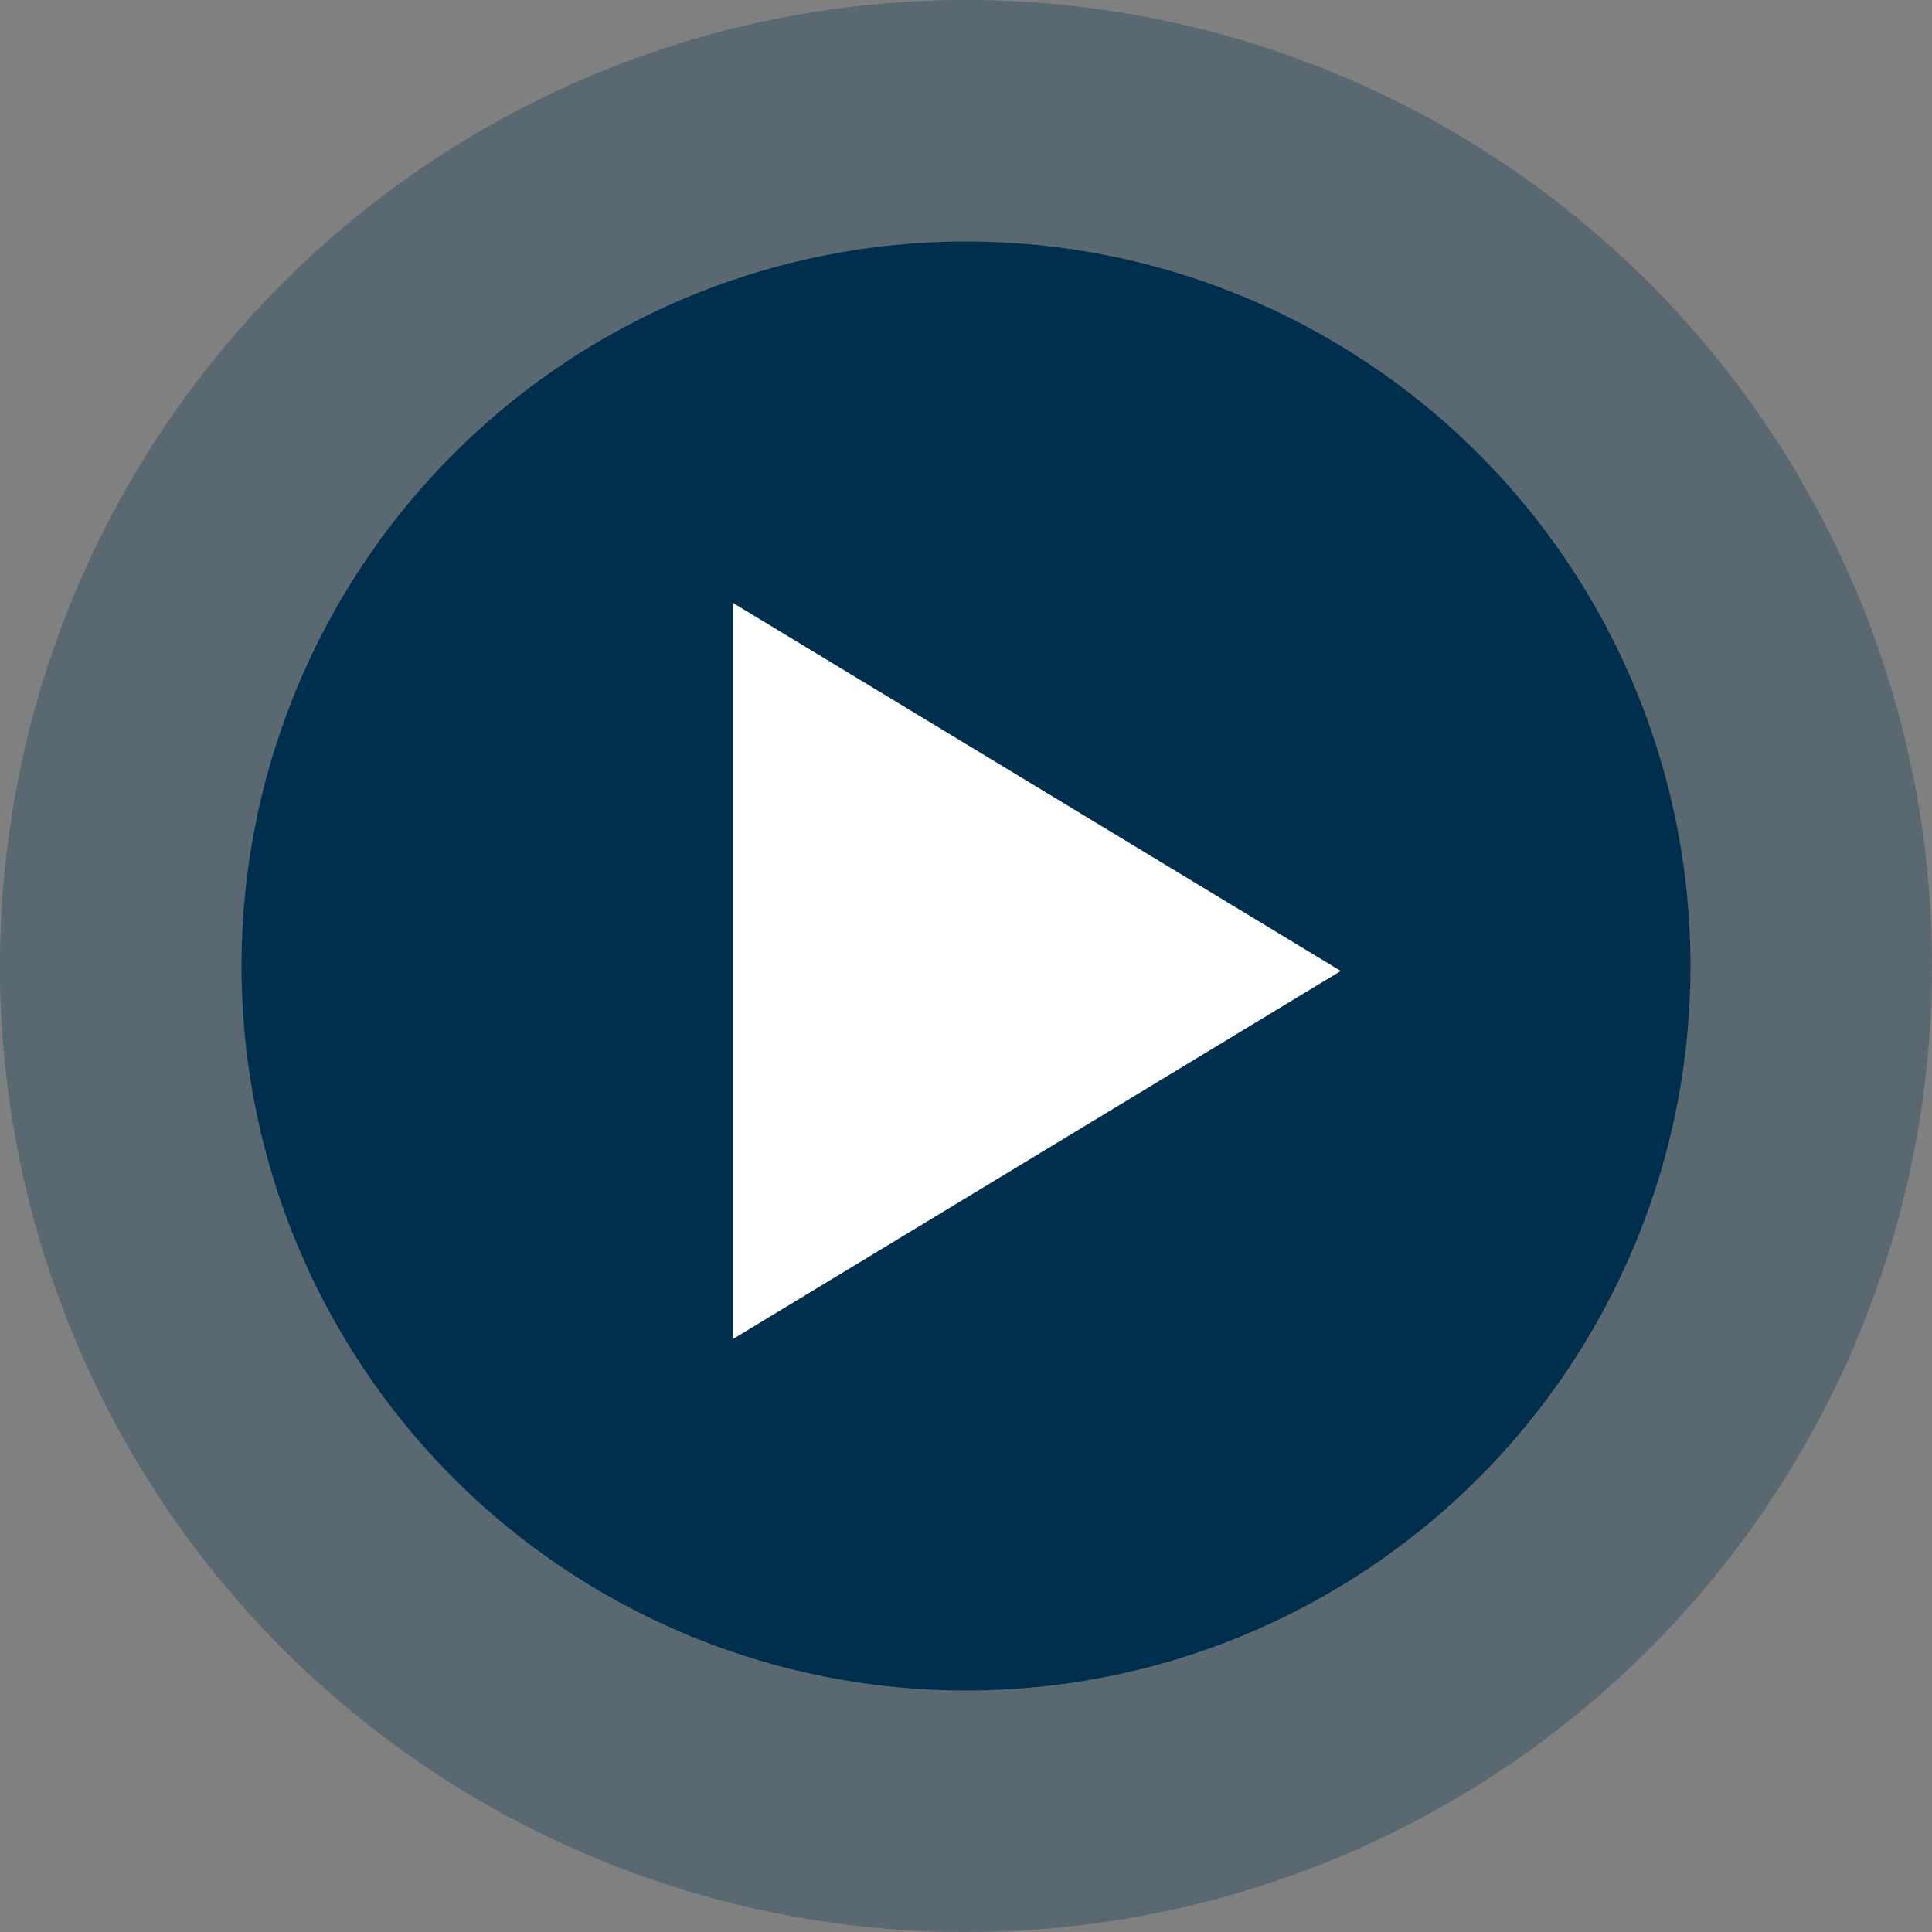
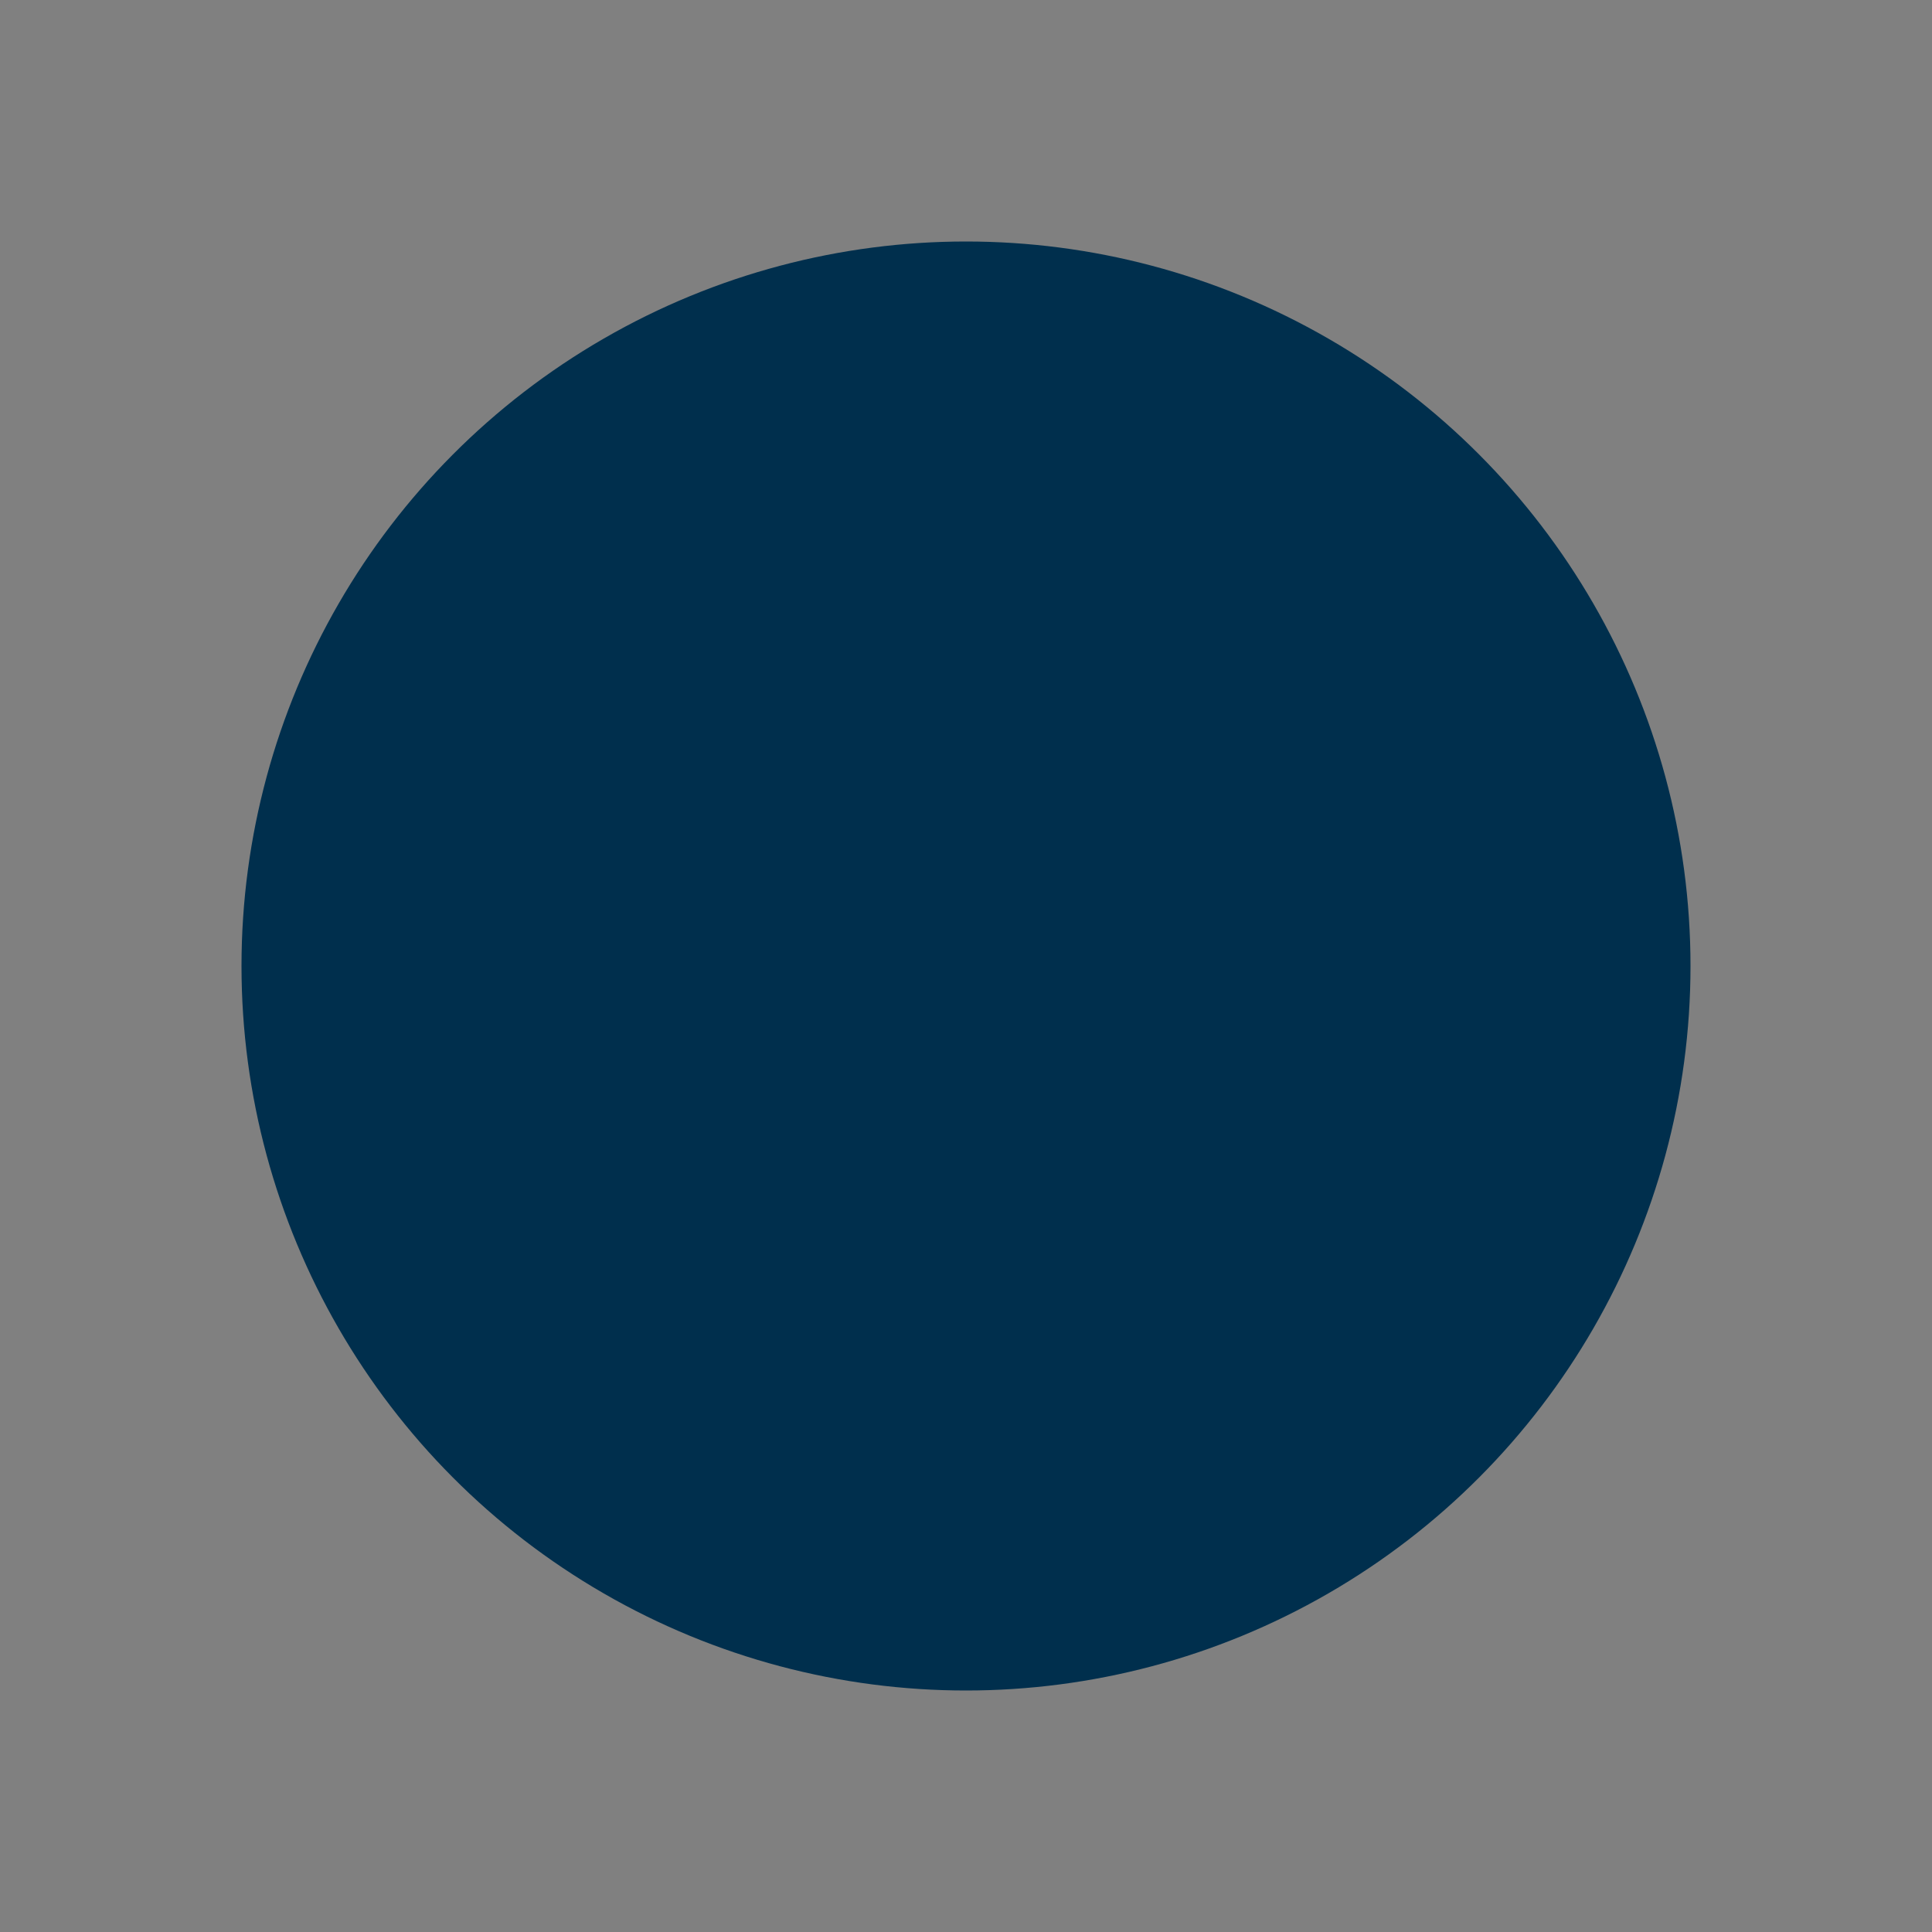
<svg xmlns="http://www.w3.org/2000/svg" id="Bt_-_Play" data-name="Bt - Play" width="80" height="80" viewBox="0 0 80 80">
  <rect x="0" y="0" width="80" height="80" fill="#808080" stroke="none" />
-   <path id="Caminho_83496" data-name="Caminho 83496" d="M40,0A40,40,0,1,1,0,40,40,40,0,0,1,40,0Z" fill="#002f4d" opacity="0.299" />
  <circle id="Elipse_2" data-name="Elipse 2" cx="30" cy="30" r="30" transform="translate(10 10)" fill="#002f4d" />
-   <path id="Polígono_1" data-name="Polígono 1" d="M15.24,0,30.48,25.168H0Z" transform="translate(55.519 24.966) rotate(90)" fill="#fff" />
</svg>